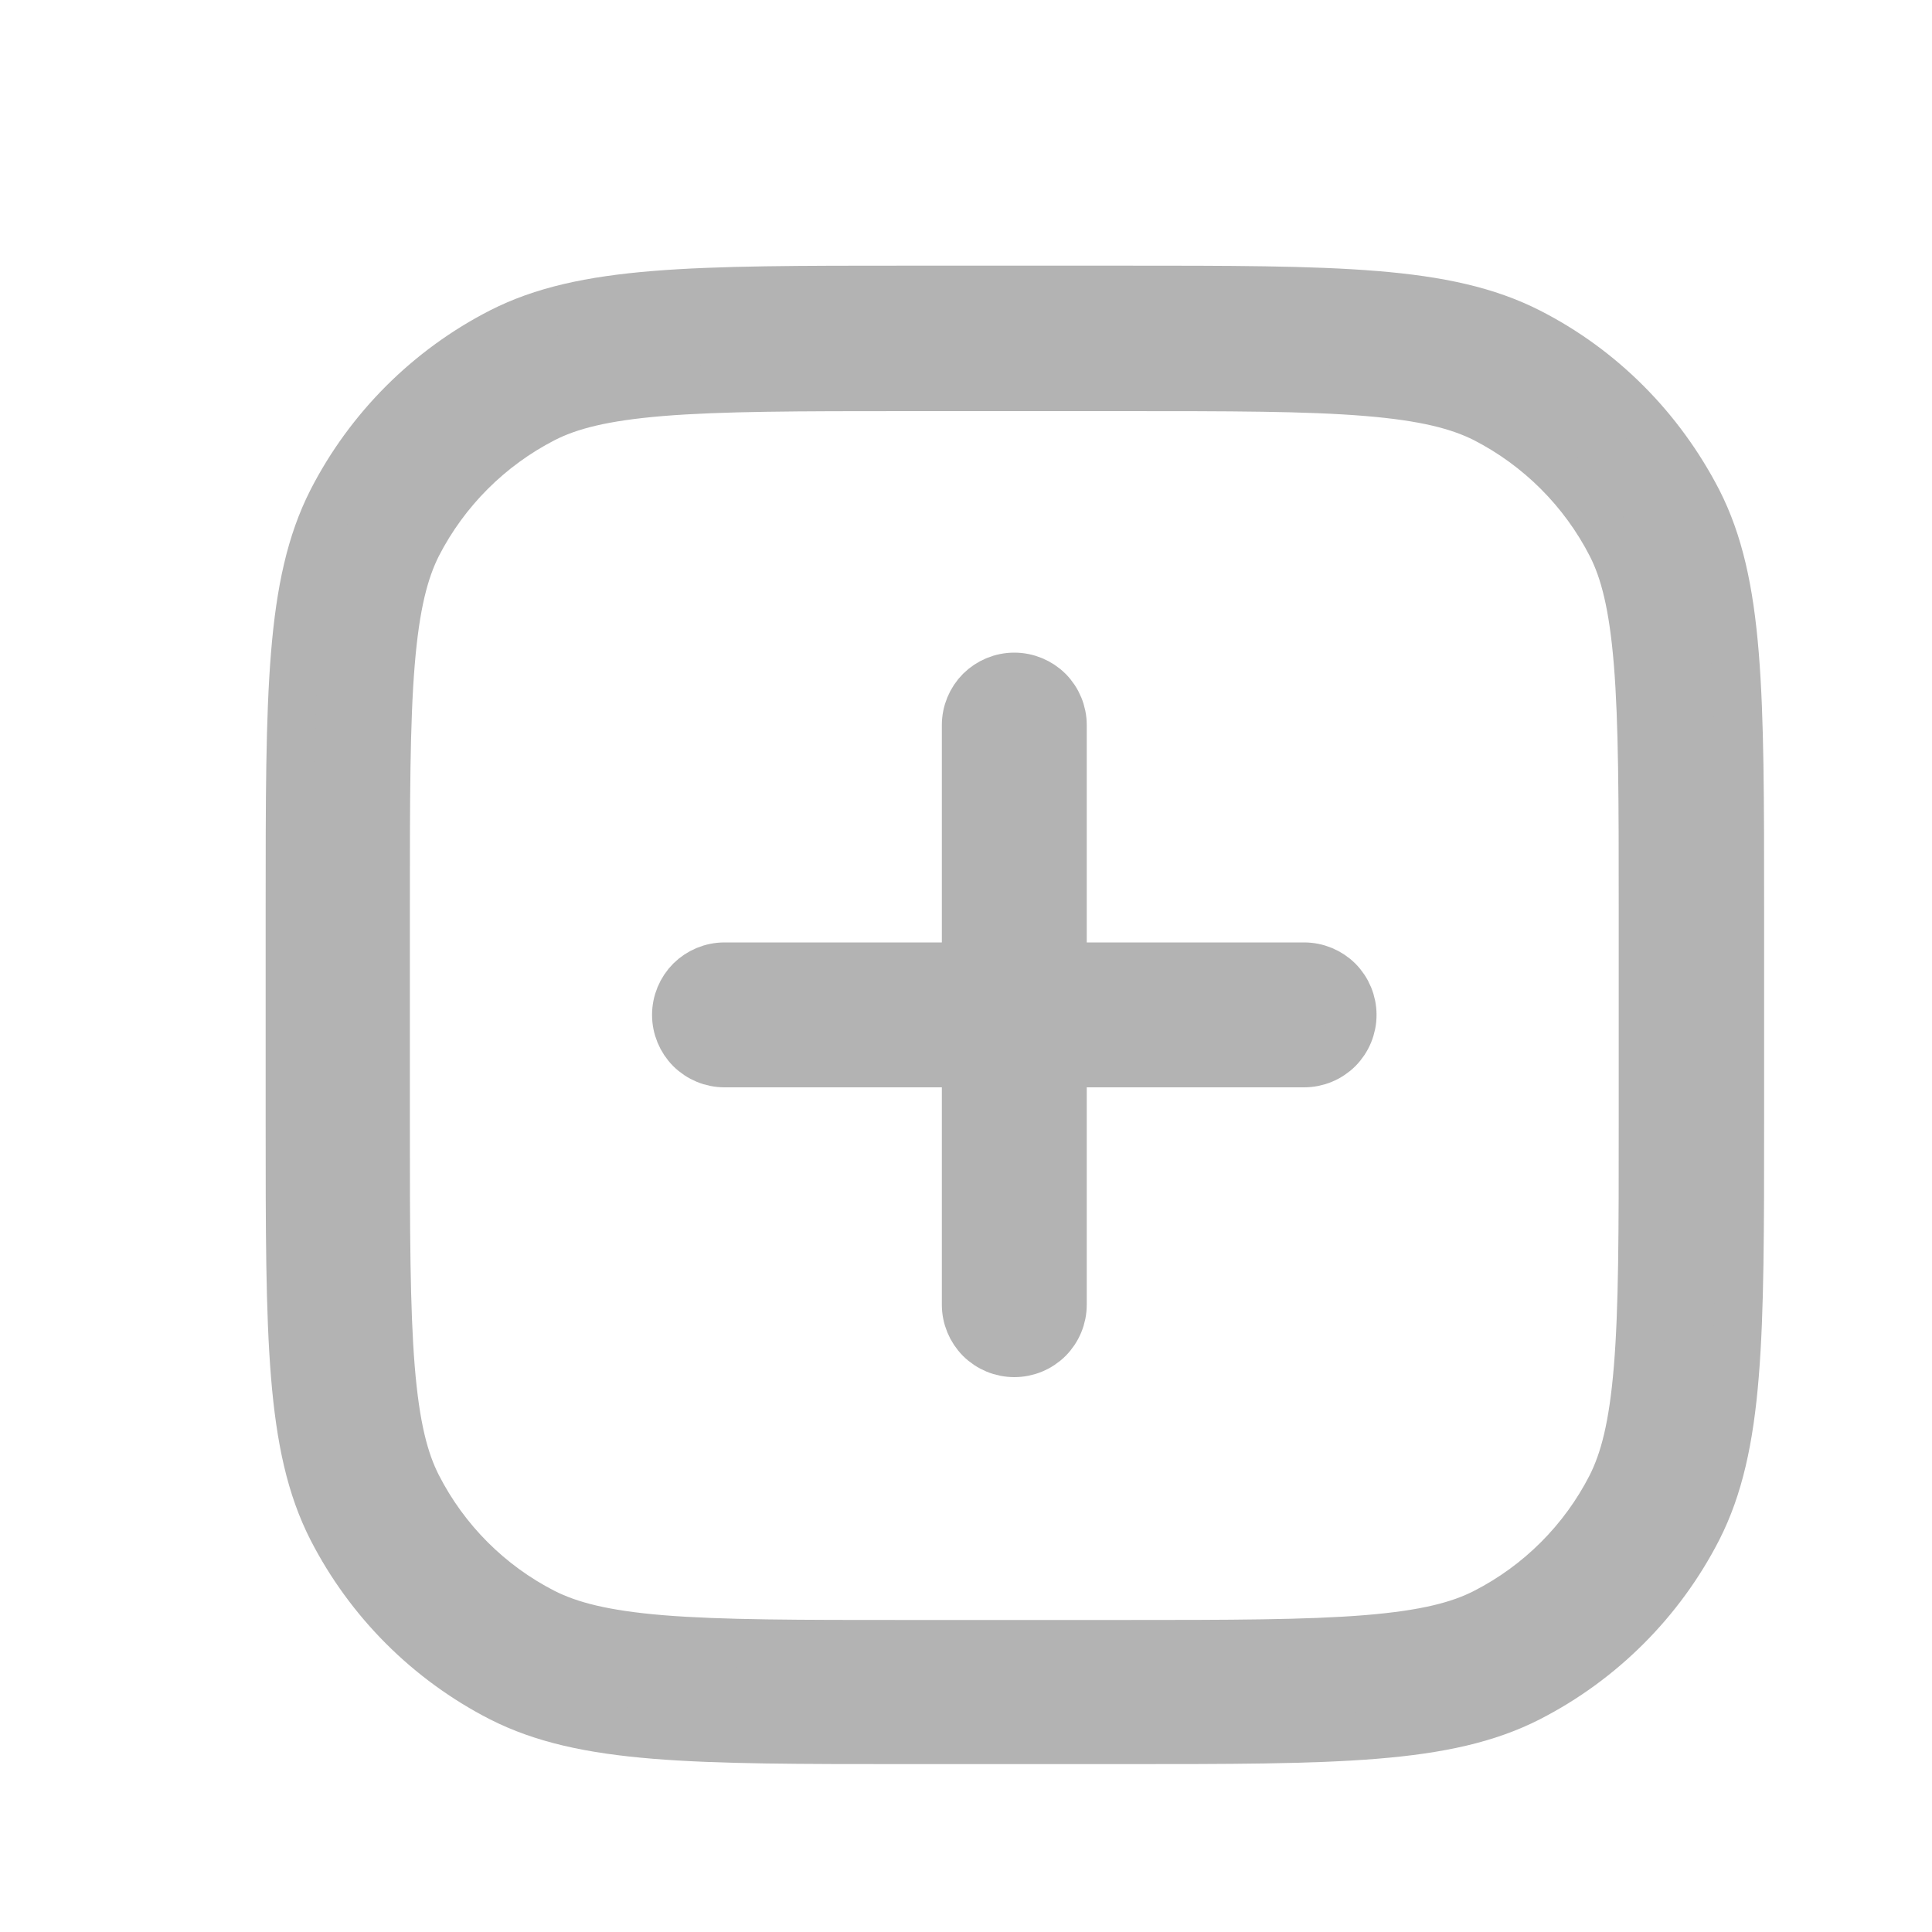
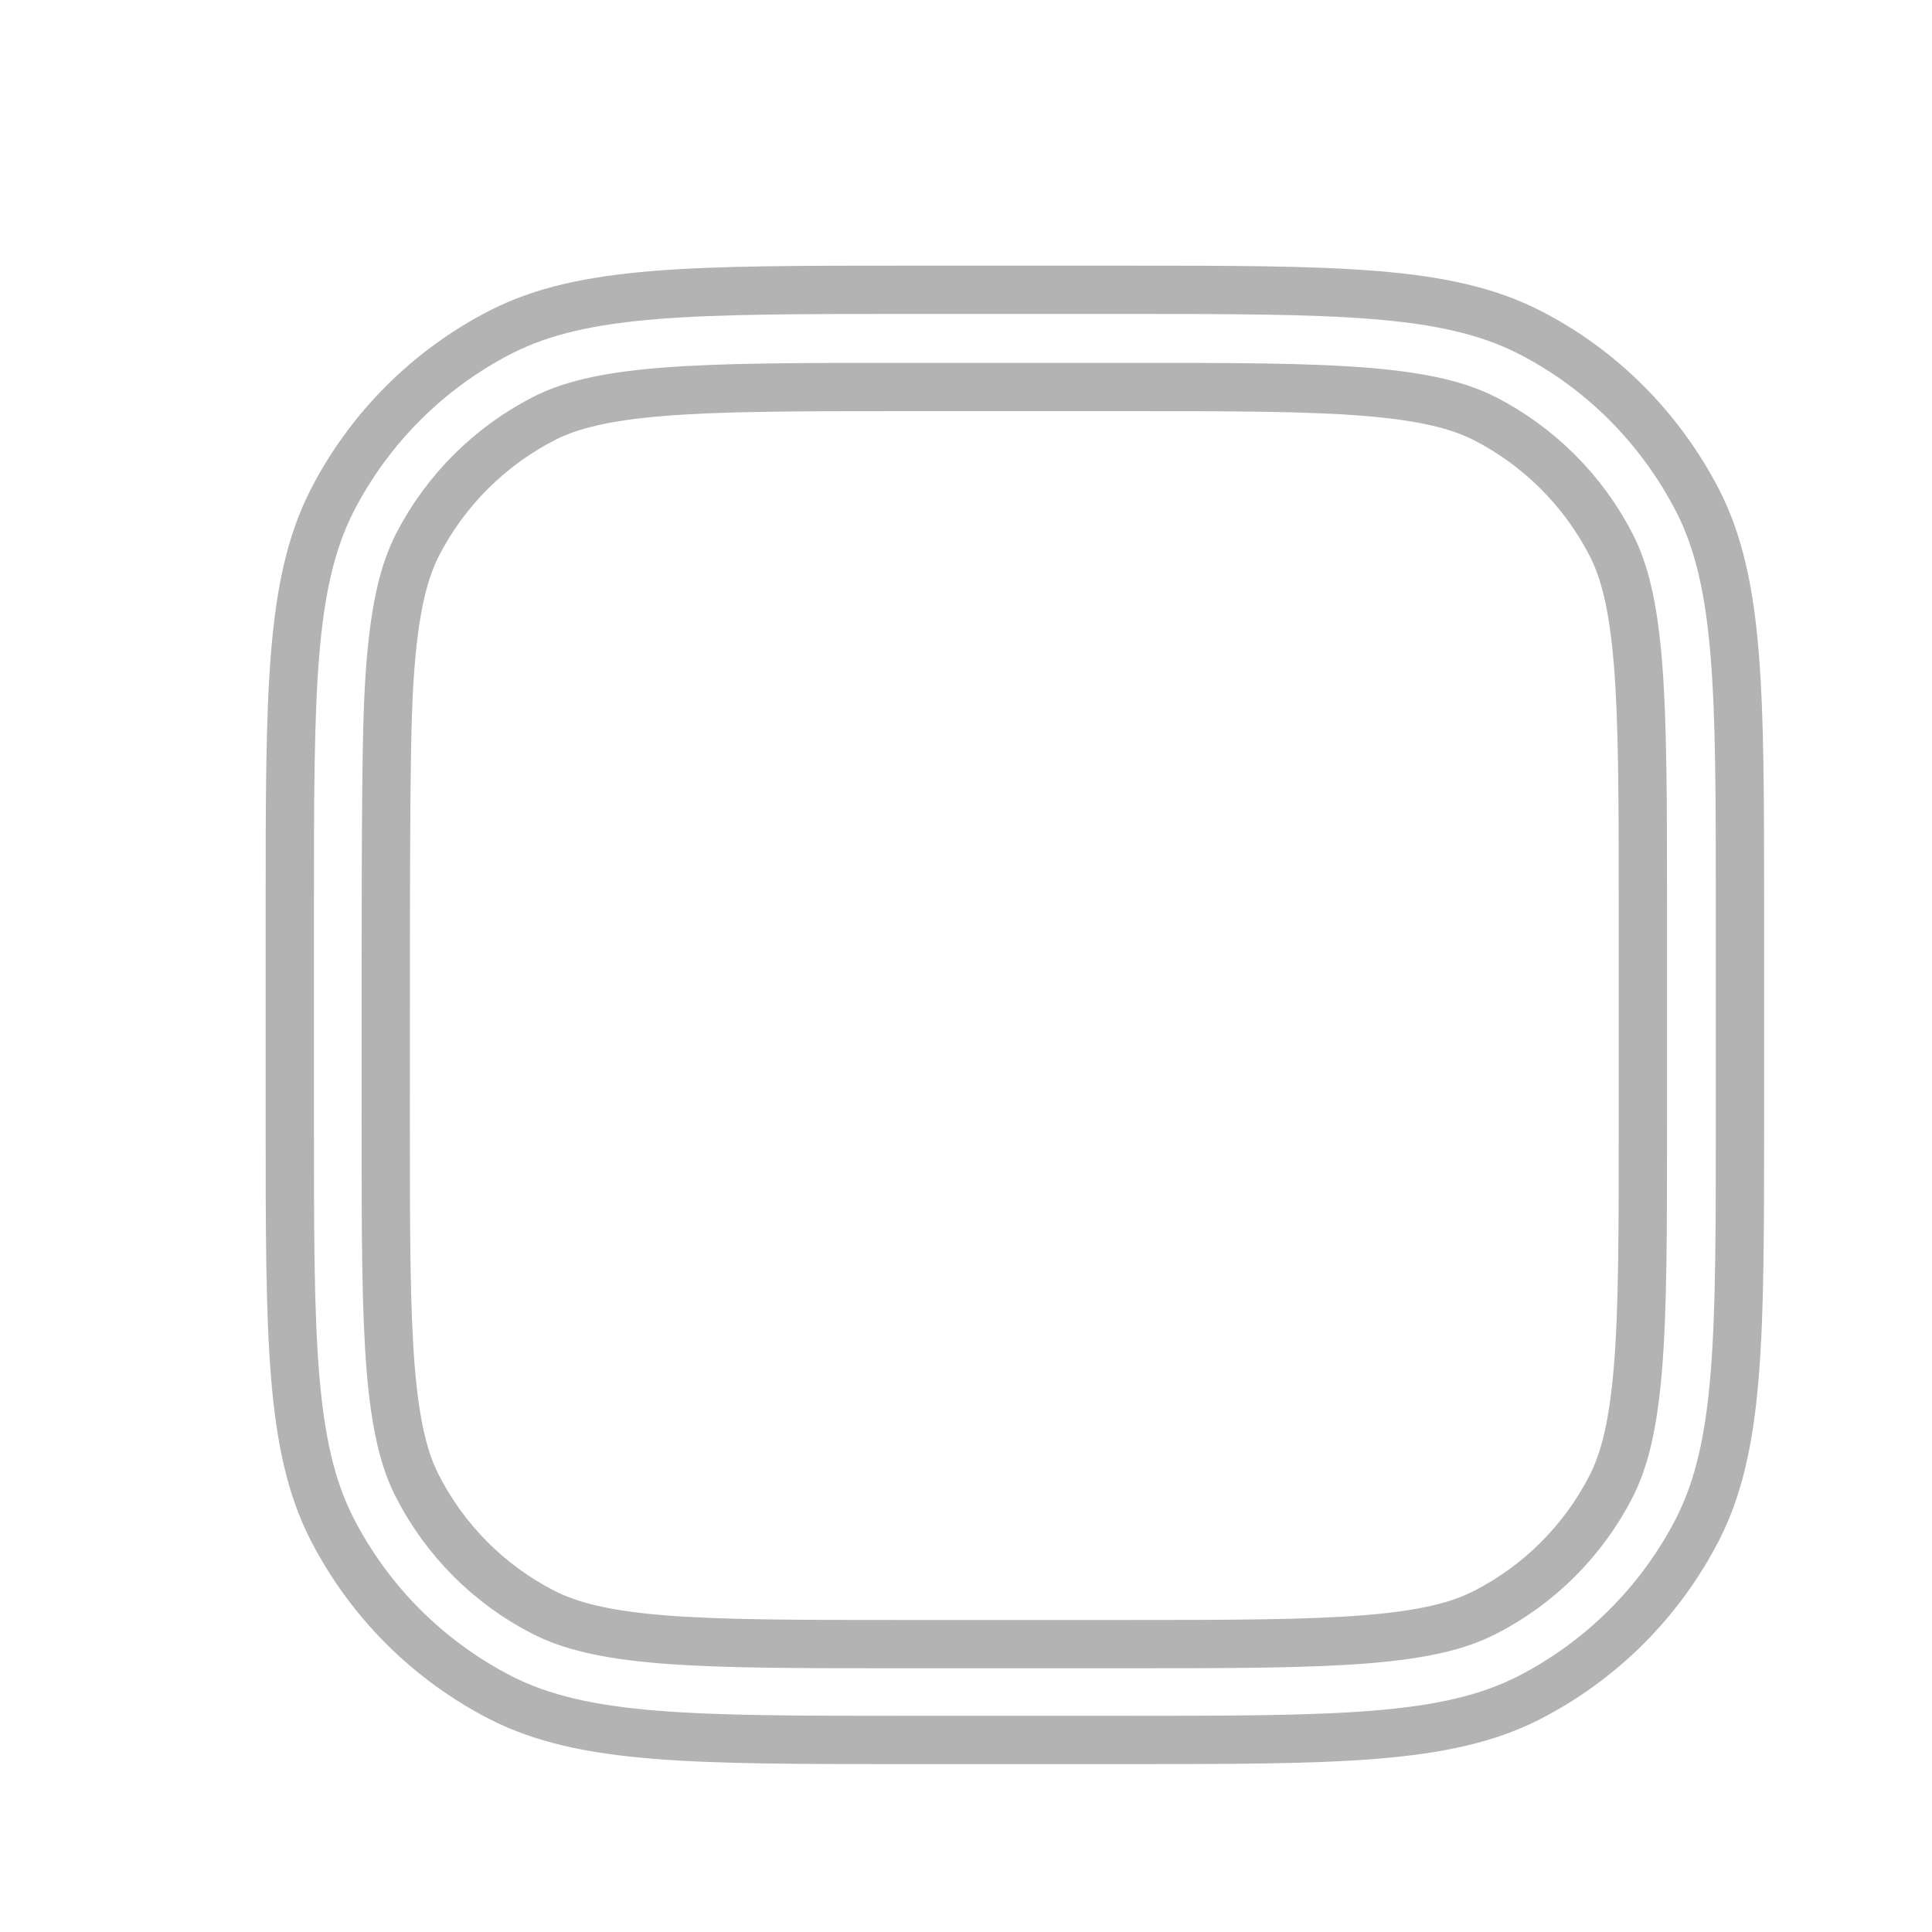
<svg xmlns="http://www.w3.org/2000/svg" width="20" height="20" viewBox="0 0 20 20" fill="none">
-   <path d="M10.5 7.006C10.633 7.006 10.76 7.059 10.854 7.152C10.947 7.246 11 7.373 11 7.506V10.006H13.5C13.633 10.006 13.76 10.059 13.854 10.152C13.947 10.246 14 10.373 14 10.506C14 10.639 13.947 10.766 13.854 10.86C13.76 10.953 13.633 11.006 13.5 11.006H11V13.506C11 13.639 10.947 13.766 10.854 13.86C10.76 13.953 10.633 14.006 10.5 14.006C10.367 14.006 10.24 13.953 10.146 13.86C10.053 13.766 10 13.639 10 13.506V11.006H7.5C7.367 11.006 7.24 10.953 7.146 10.86C7.053 10.766 7 10.639 7 10.506C7 10.373 7.053 10.246 7.146 10.152C7.24 10.059 7.367 10.006 7.5 10.006H10V7.506C10 7.373 10.053 7.246 10.146 7.152C10.24 7.059 10.367 7.006 10.5 7.006Z" fill="#B3B3B3" />
-   <path fill-rule="evenodd" clip-rule="evenodd" d="M3 9.406C3 7.166 3 6.046 3.436 5.186C3.821 4.434 4.434 3.821 5.186 3.436C6.042 3 7.166 3 9.406 3H11.606C13.846 3 14.966 3 15.826 3.436C16.579 3.819 17.186 4.431 17.576 5.186C18.012 6.042 18.012 7.166 18.012 9.406V11.606C18.012 13.846 18.012 14.966 17.576 15.826C17.191 16.578 16.578 17.191 15.826 17.576C14.97 18.012 13.846 18.012 11.606 18.012H9.406C7.166 18.012 6.046 18.012 5.186 17.576C4.434 17.191 3.821 16.578 3.436 15.826C3 14.97 3 13.846 3 11.606V9.406ZM9.4 4.006H11.6C12.74 4.006 13.53 4.006 14.15 4.057C14.755 4.107 15.103 4.199 15.37 4.333C15.933 4.622 16.391 5.08 16.68 5.643C16.814 5.906 16.906 6.254 16.956 6.863C17.006 7.48 17.007 8.273 17.007 9.413V11.613C17.007 12.753 17.007 13.543 16.956 14.163C16.906 14.768 16.814 15.116 16.68 15.383C16.392 15.947 15.934 16.405 15.37 16.693C15.107 16.827 14.759 16.919 14.15 16.969C13.533 17.019 12.74 17.02 11.6 17.02H9.4C8.26 17.02 7.47 17.02 6.85 16.97C6.245 16.92 5.897 16.827 5.63 16.693C5.066 16.405 4.608 15.947 4.32 15.383C4.186 15.12 4.094 14.773 4.044 14.163C3.994 13.546 3.993 12.753 3.993 11.613V9.413C3.993 8.273 3.993 7.483 4.044 6.863C4.094 6.258 4.186 5.91 4.32 5.643C4.609 5.08 5.067 4.622 5.63 4.333C5.893 4.199 6.241 4.107 6.85 4.057C7.467 4.007 8.26 4.006 9.4 4.006Z" fill="#B3B3B3" />
-   <path d="M10.5 7.006C10.633 7.006 10.76 7.059 10.854 7.152C10.947 7.246 11 7.373 11 7.506V10.006H13.5C13.633 10.006 13.76 10.059 13.854 10.152C13.947 10.246 14 10.373 14 10.506C14 10.639 13.947 10.766 13.854 10.86C13.76 10.953 13.633 11.006 13.5 11.006H11V13.506C11 13.639 10.947 13.766 10.854 13.86C10.76 13.953 10.633 14.006 10.5 14.006C10.367 14.006 10.24 13.953 10.146 13.86C10.053 13.766 10 13.639 10 13.506V11.006H7.5C7.367 11.006 7.24 10.953 7.146 10.86C7.053 10.766 7 10.639 7 10.506C7 10.373 7.053 10.246 7.146 10.152C7.24 10.059 7.367 10.006 7.5 10.006H10V7.506C10 7.373 10.053 7.246 10.146 7.152C10.24 7.059 10.367 7.006 10.5 7.006Z" stroke="#B3B3B3" stroke-width="0.5" />
-   <path fill-rule="evenodd" clip-rule="evenodd" d="M3 9.406C3 7.166 3 6.046 3.436 5.186C3.821 4.434 4.434 3.821 5.186 3.436C6.042 3 7.166 3 9.406 3H11.606C13.846 3 14.966 3 15.826 3.436C16.579 3.819 17.186 4.431 17.576 5.186C18.012 6.042 18.012 7.166 18.012 9.406V11.606C18.012 13.846 18.012 14.966 17.576 15.826C17.191 16.578 16.578 17.191 15.826 17.576C14.97 18.012 13.846 18.012 11.606 18.012H9.406C7.166 18.012 6.046 18.012 5.186 17.576C4.434 17.191 3.821 16.578 3.436 15.826C3 14.97 3 13.846 3 11.606V9.406ZM9.4 4.006H11.6C12.74 4.006 13.53 4.006 14.15 4.057C14.755 4.107 15.103 4.199 15.37 4.333C15.933 4.622 16.391 5.08 16.68 5.643C16.814 5.906 16.906 6.254 16.956 6.863C17.006 7.48 17.007 8.273 17.007 9.413V11.613C17.007 12.753 17.007 13.543 16.956 14.163C16.906 14.768 16.814 15.116 16.68 15.383C16.392 15.947 15.934 16.405 15.37 16.693C15.107 16.827 14.759 16.919 14.15 16.969C13.533 17.019 12.74 17.02 11.6 17.02H9.4C8.26 17.02 7.47 17.02 6.85 16.97C6.245 16.92 5.897 16.827 5.63 16.693C5.066 16.405 4.608 15.947 4.32 15.383C4.186 15.12 4.094 14.773 4.044 14.163C3.994 13.546 3.993 12.753 3.993 11.613V9.413C3.993 8.273 3.993 7.483 4.044 6.863C4.094 6.258 4.186 5.91 4.32 5.643C4.609 5.08 5.067 4.622 5.63 4.333C5.893 4.199 6.241 4.107 6.85 4.057C7.467 4.007 8.26 4.006 9.4 4.006Z" stroke="#B3B3B3" stroke-width="0.5" />
+   <path fill-rule="evenodd" clip-rule="evenodd" d="M3 9.406C3 7.166 3 6.046 3.436 5.186C3.821 4.434 4.434 3.821 5.186 3.436C6.042 3 7.166 3 9.406 3H11.606C13.846 3 14.966 3 15.826 3.436C16.579 3.819 17.186 4.431 17.576 5.186C18.012 6.042 18.012 7.166 18.012 9.406V11.606C18.012 13.846 18.012 14.966 17.576 15.826C17.191 16.578 16.578 17.191 15.826 17.576C14.97 18.012 13.846 18.012 11.606 18.012H9.406C7.166 18.012 6.046 18.012 5.186 17.576C4.434 17.191 3.821 16.578 3.436 15.826C3 14.97 3 13.846 3 11.606V9.406ZM9.4 4.006H11.6C12.74 4.006 13.53 4.006 14.15 4.057C14.755 4.107 15.103 4.199 15.37 4.333C15.933 4.622 16.391 5.08 16.68 5.643C16.814 5.906 16.906 6.254 16.956 6.863C17.006 7.48 17.007 8.273 17.007 9.413V11.613C17.007 12.753 17.007 13.543 16.956 14.163C16.906 14.768 16.814 15.116 16.68 15.383C16.392 15.947 15.934 16.405 15.37 16.693C15.107 16.827 14.759 16.919 14.15 16.969C13.533 17.019 12.74 17.02 11.6 17.02H9.4C8.26 17.02 7.47 17.02 6.85 16.97C6.245 16.92 5.897 16.827 5.63 16.693C5.066 16.405 4.608 15.947 4.32 15.383C4.186 15.12 4.094 14.773 4.044 14.163C3.994 13.546 3.993 12.753 3.993 11.613C3.993 8.273 3.993 7.483 4.044 6.863C4.094 6.258 4.186 5.91 4.32 5.643C4.609 5.08 5.067 4.622 5.63 4.333C5.893 4.199 6.241 4.107 6.85 4.057C7.467 4.007 8.26 4.006 9.4 4.006Z" stroke="#B3B3B3" stroke-width="0.5" />
</svg>